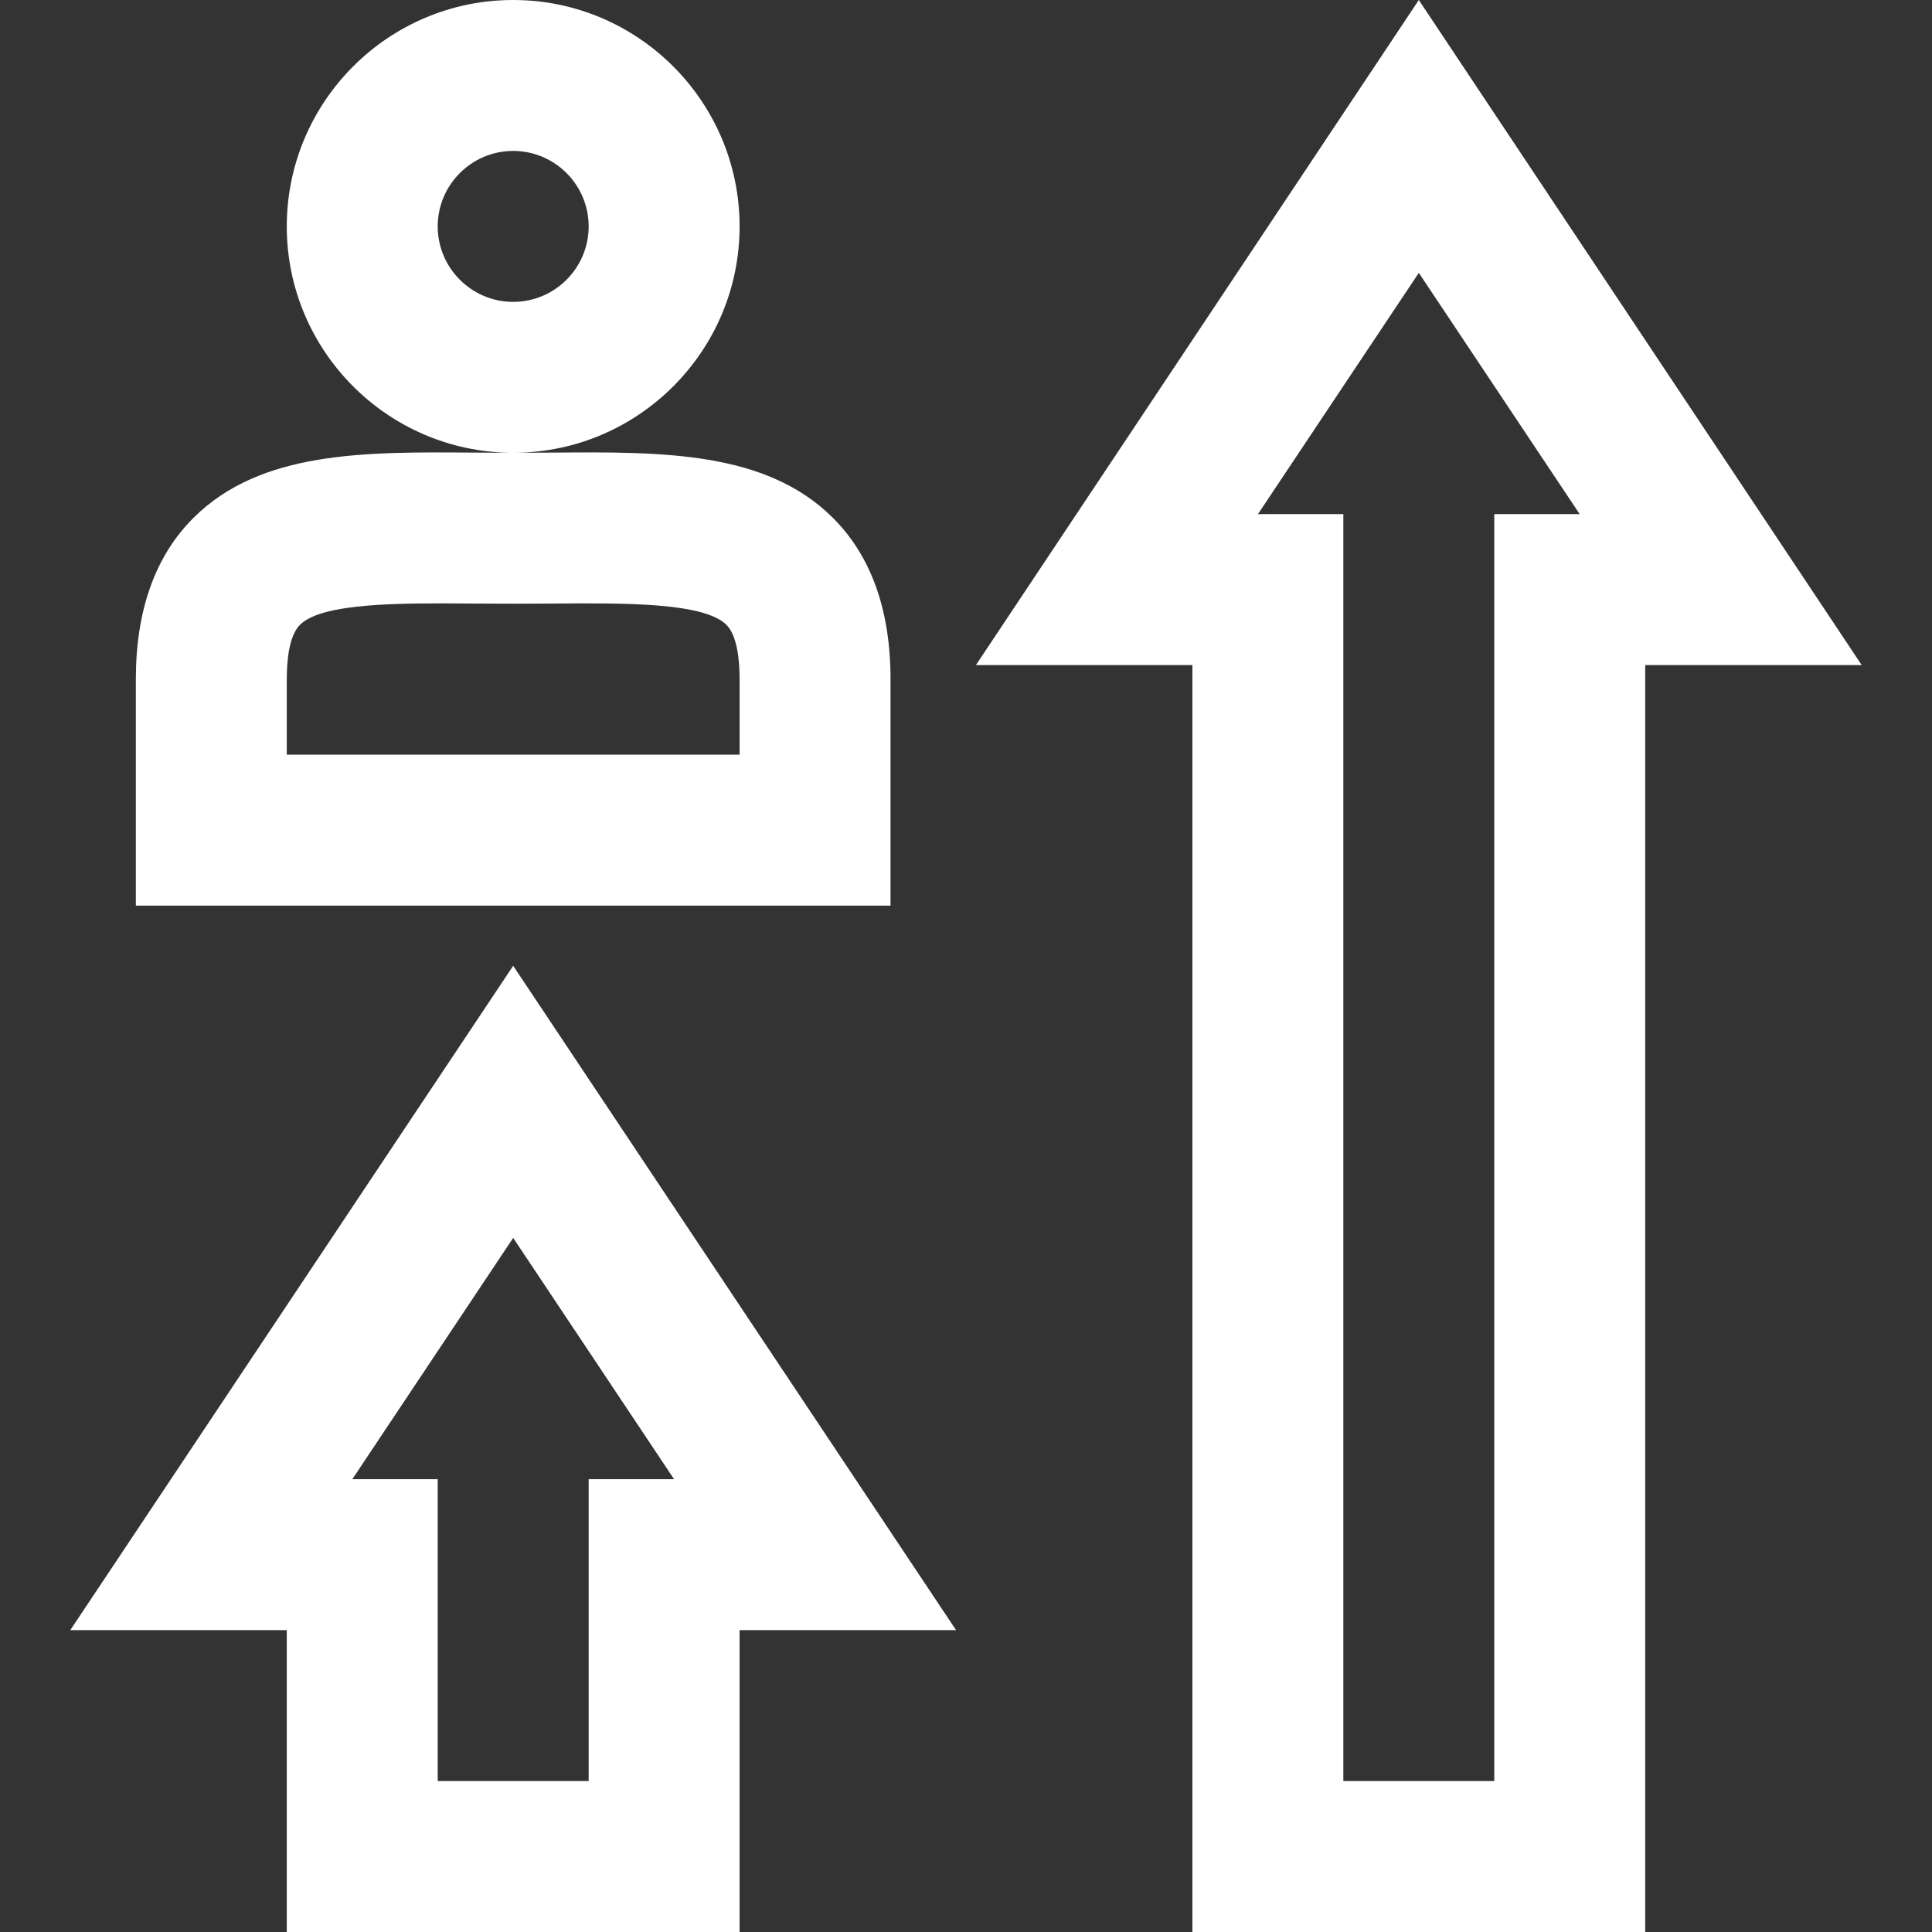
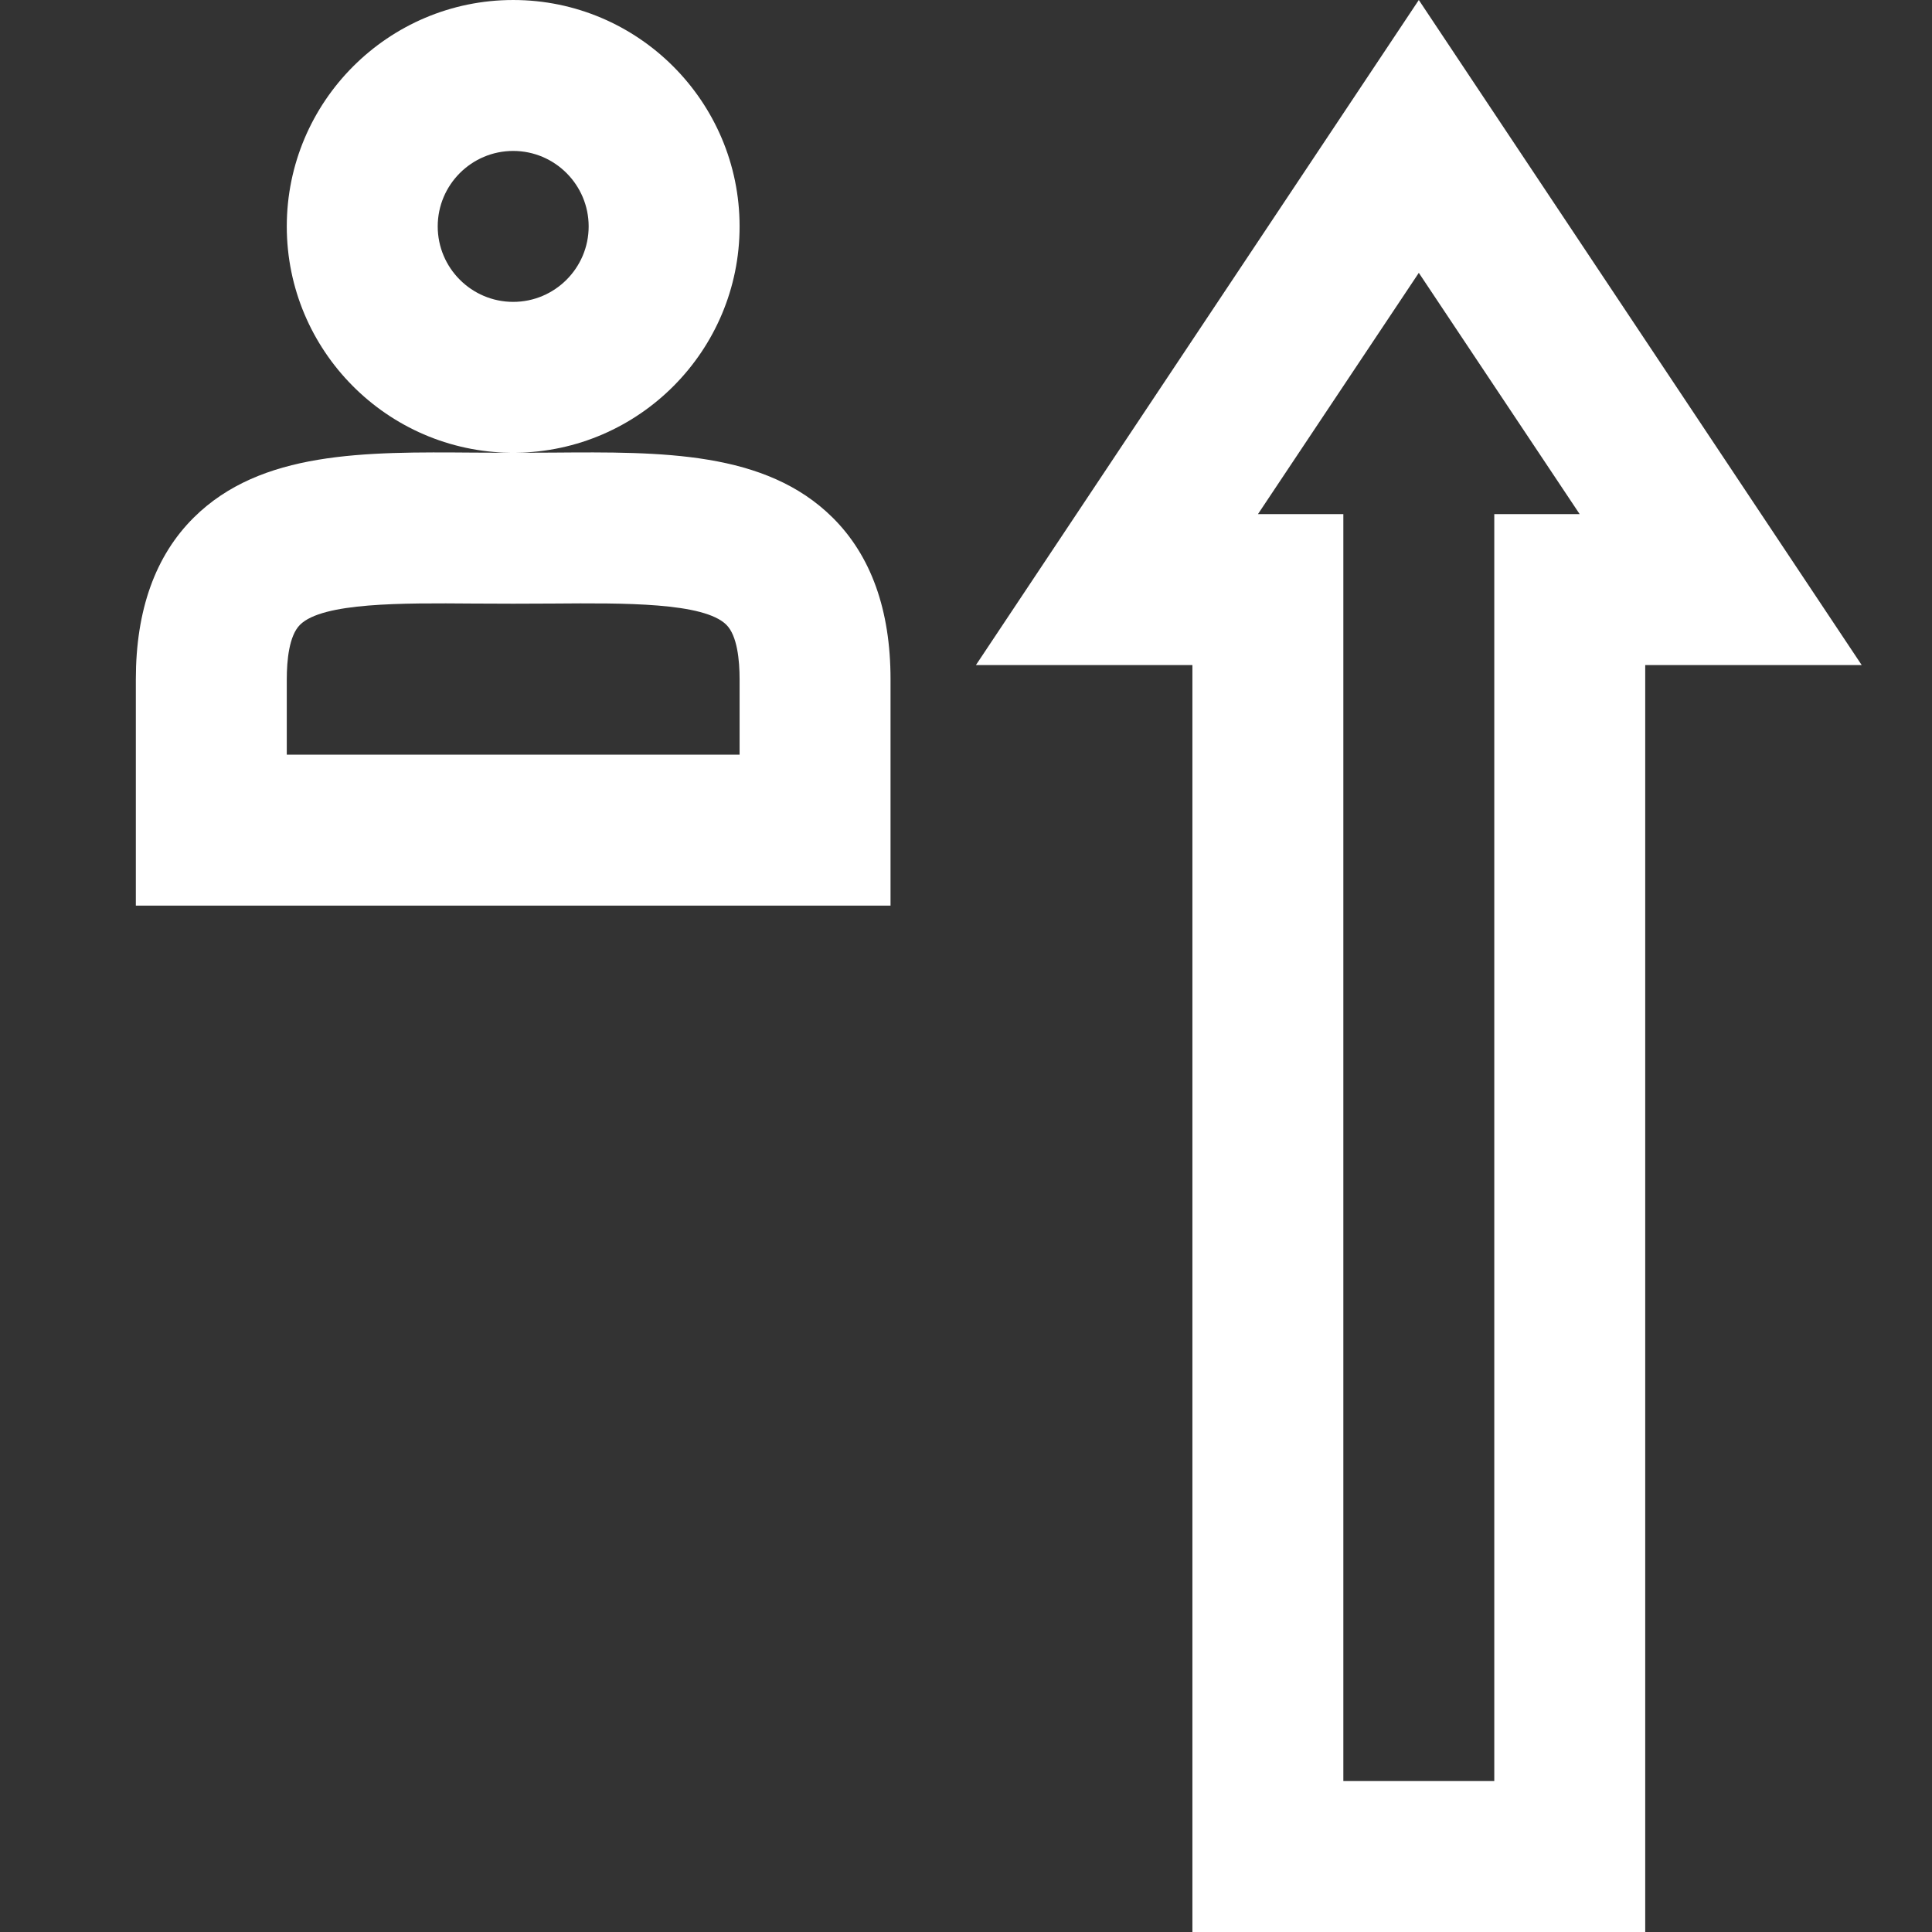
<svg xmlns="http://www.w3.org/2000/svg" id="Capa_1" enable-background="new 0 0 512 512" height="512" viewBox="0 0 512 512" width="512">
  <rect x="0" y="0" width="512" height="512" fill="#333333" stroke="none" />
  <g>
    <path fill="#ffffff" d="m236 180c0-18.319-5.16-32.728-15.337-42.826-17.808-17.669-45.216-17.456-74.24-17.228-3.216.025-6.519.037-9.825.039 32.808-.324 59.402-27.101 59.402-59.985 0-33.084-26.916-60-60-60s-60 26.916-60 60c0 32.884 26.594 59.661 59.402 59.985-3.306-.001-6.609-.014-9.825-.039-29.032-.226-56.433-.44-74.24 17.228-10.177 10.098-15.337 24.507-15.337 42.826v60h200zm-120-120c0-11.028 8.972-20 20-20s20 8.972 20 20-8.972 20-20 20-20-8.972-20-20zm80 140h-120v-20c0-4.994.609-11.552 3.511-14.431 5.982-5.934 27.111-5.769 45.754-5.624 7.025.055 14.445.055 21.471 0 18.643-.145 39.773-.31 45.754 5.624 2.901 2.879 3.51 9.437 3.51 14.431z" />
    <path fill="#ffffff" d="m376 0-117.37 176.25h57.37v335.75h120v-335.75h57.37zm20 136.25v335.75h-40v-335.75h-22.63l42.63-63.945 42.63 63.945z" />
-     <path fill="#ffffff" d="m18.63 432h57.37v80h120v-80h57.37l-117.37-176.055zm137.37-40v80h-40v-80h-22.63l42.63-63.945 42.63 63.945z" />
  </g>
</svg>